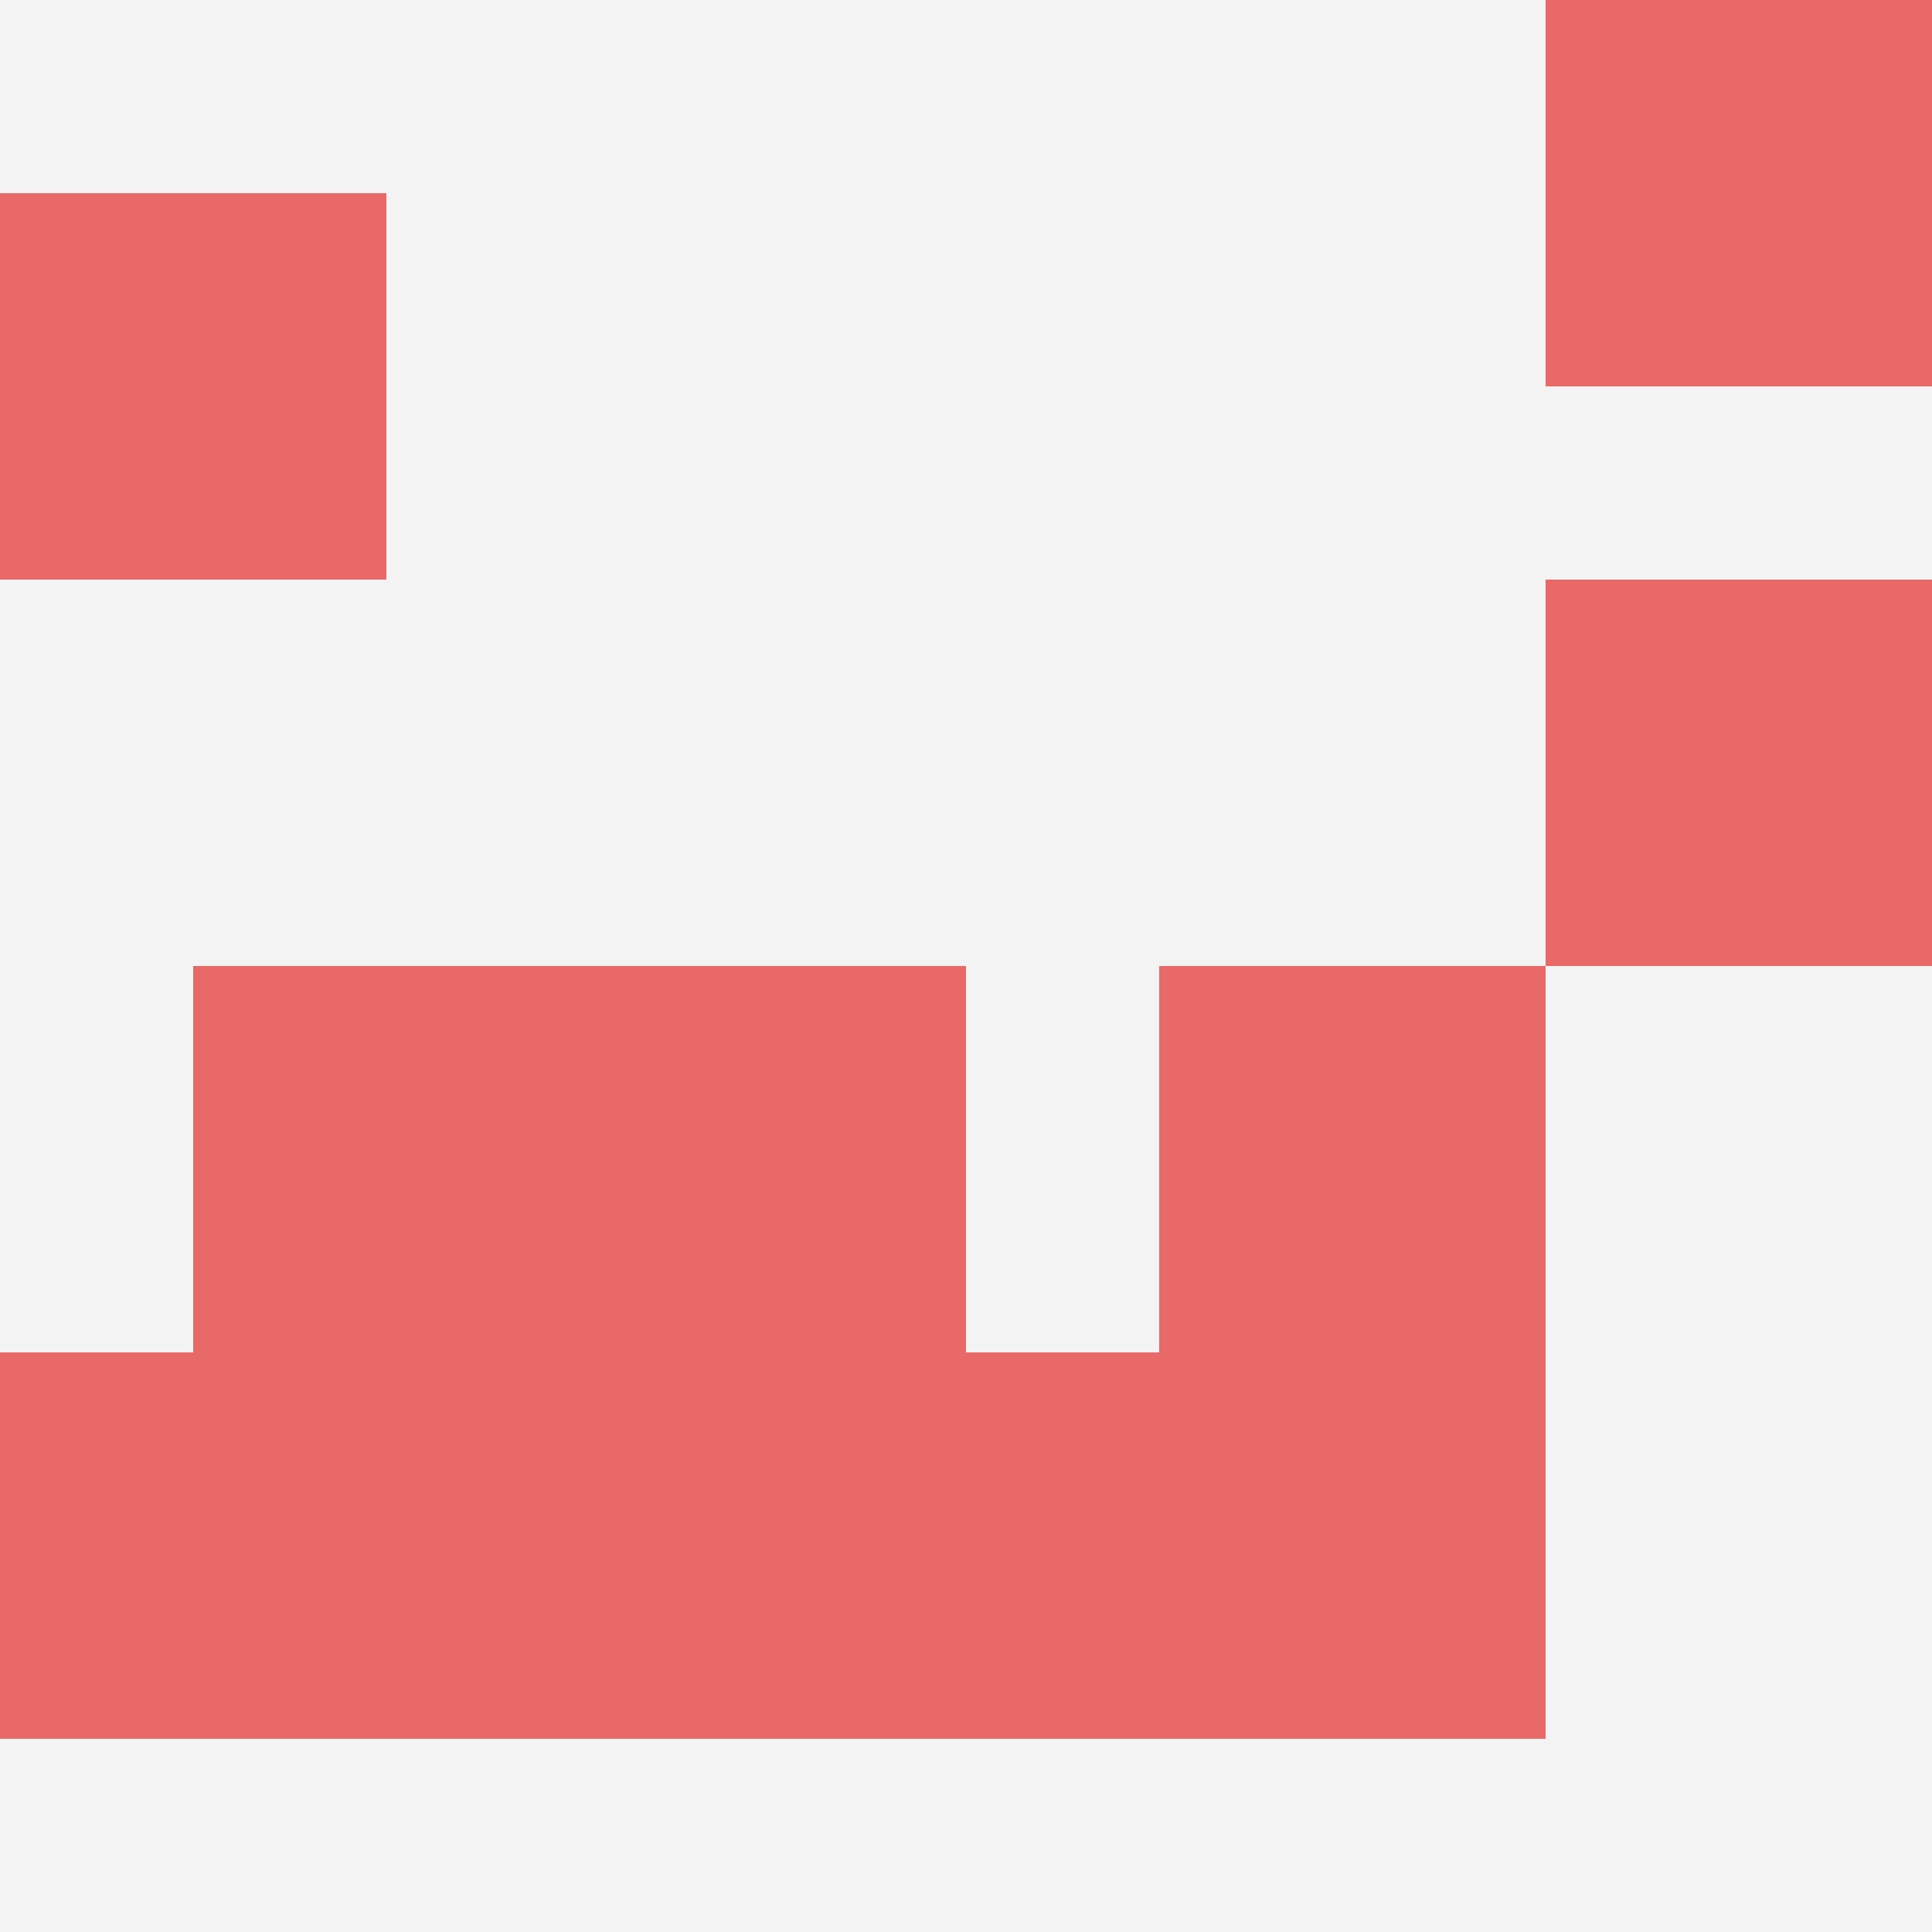
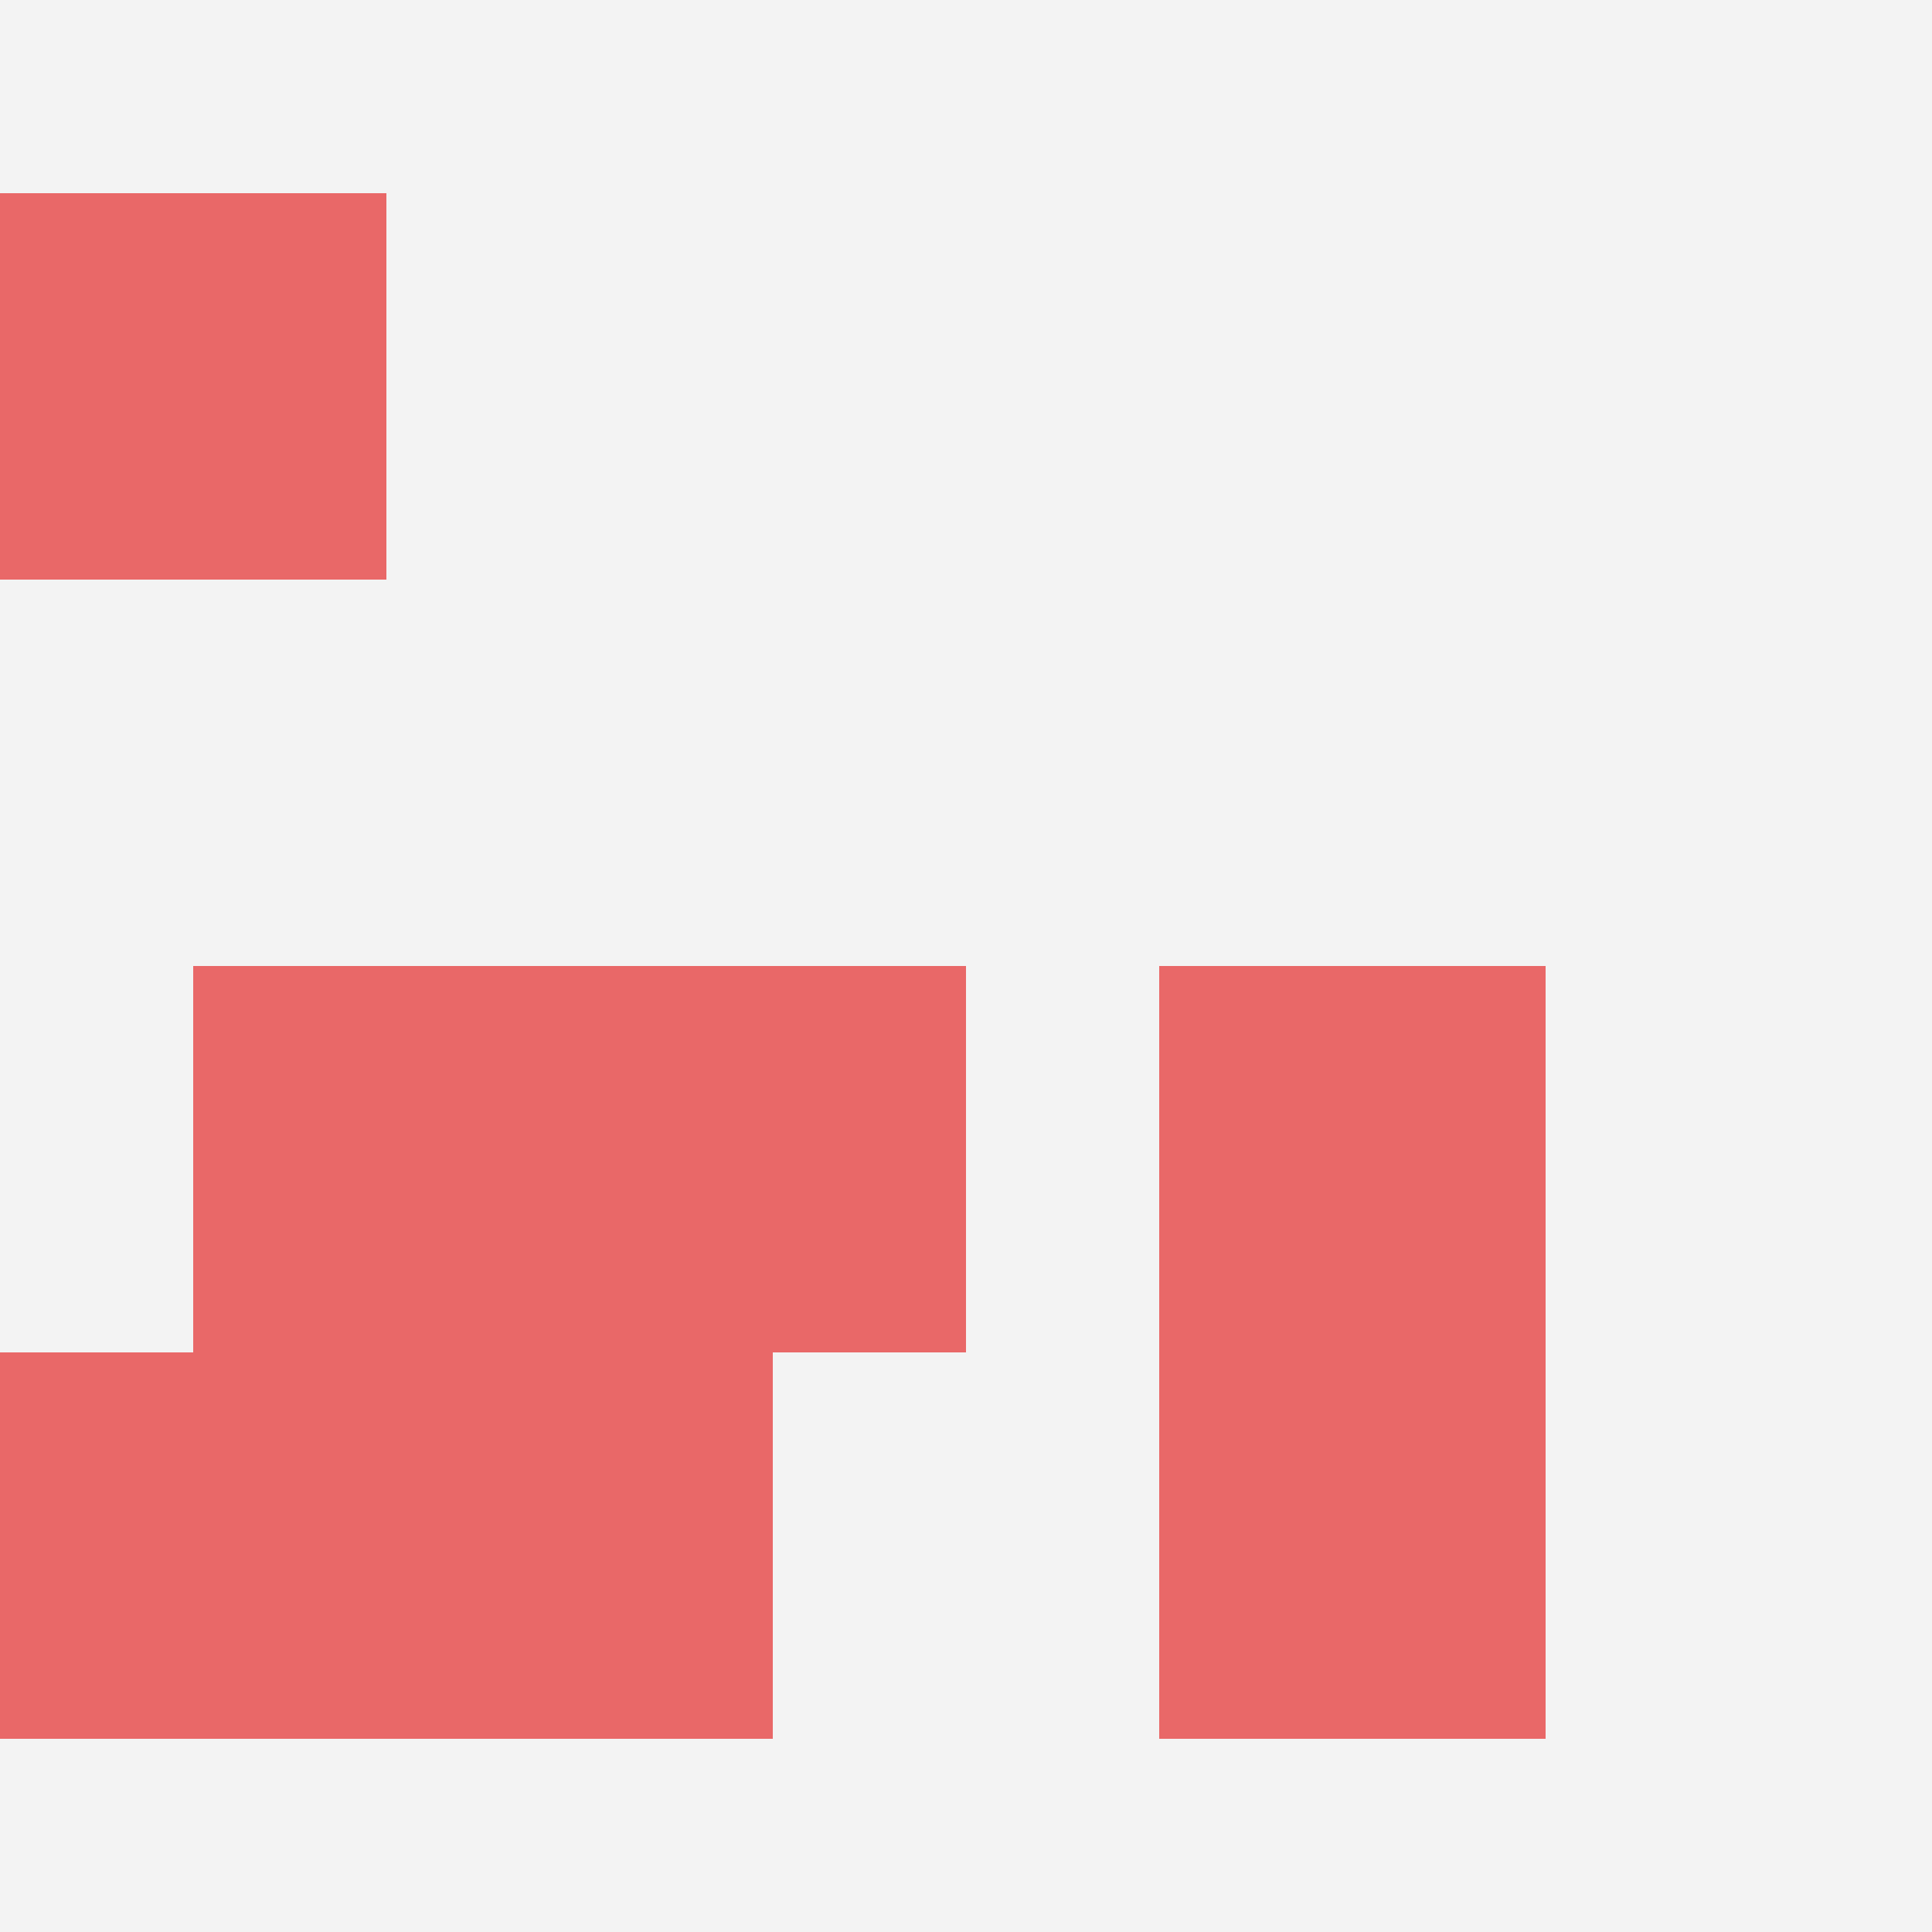
<svg xmlns="http://www.w3.org/2000/svg" id="ten-svg" preserveAspectRatio="xMinYMin meet" viewBox="0 0 10 10">
  <rect x="0" y="0" width="10" height="10" fill="#F3F3F3" />
  <rect class="t" x="0" y="1" />
  <rect class="t" x="3" y="5" />
  <rect class="t" x="6" y="5" />
-   <rect class="t" x="4" y="7" />
  <rect class="t" x="1" y="5" />
-   <rect class="t" x="8" y="3" />
  <rect class="t" x="2" y="7" />
  <rect class="t" x="0" y="7" />
-   <rect class="t" x="8" y="0" />
  <rect class="t" x="6" y="7" />
  <style>.t{width:2px;height:2px;fill:#E96868} #ten-svg{shape-rendering:crispedges;}</style>
</svg>